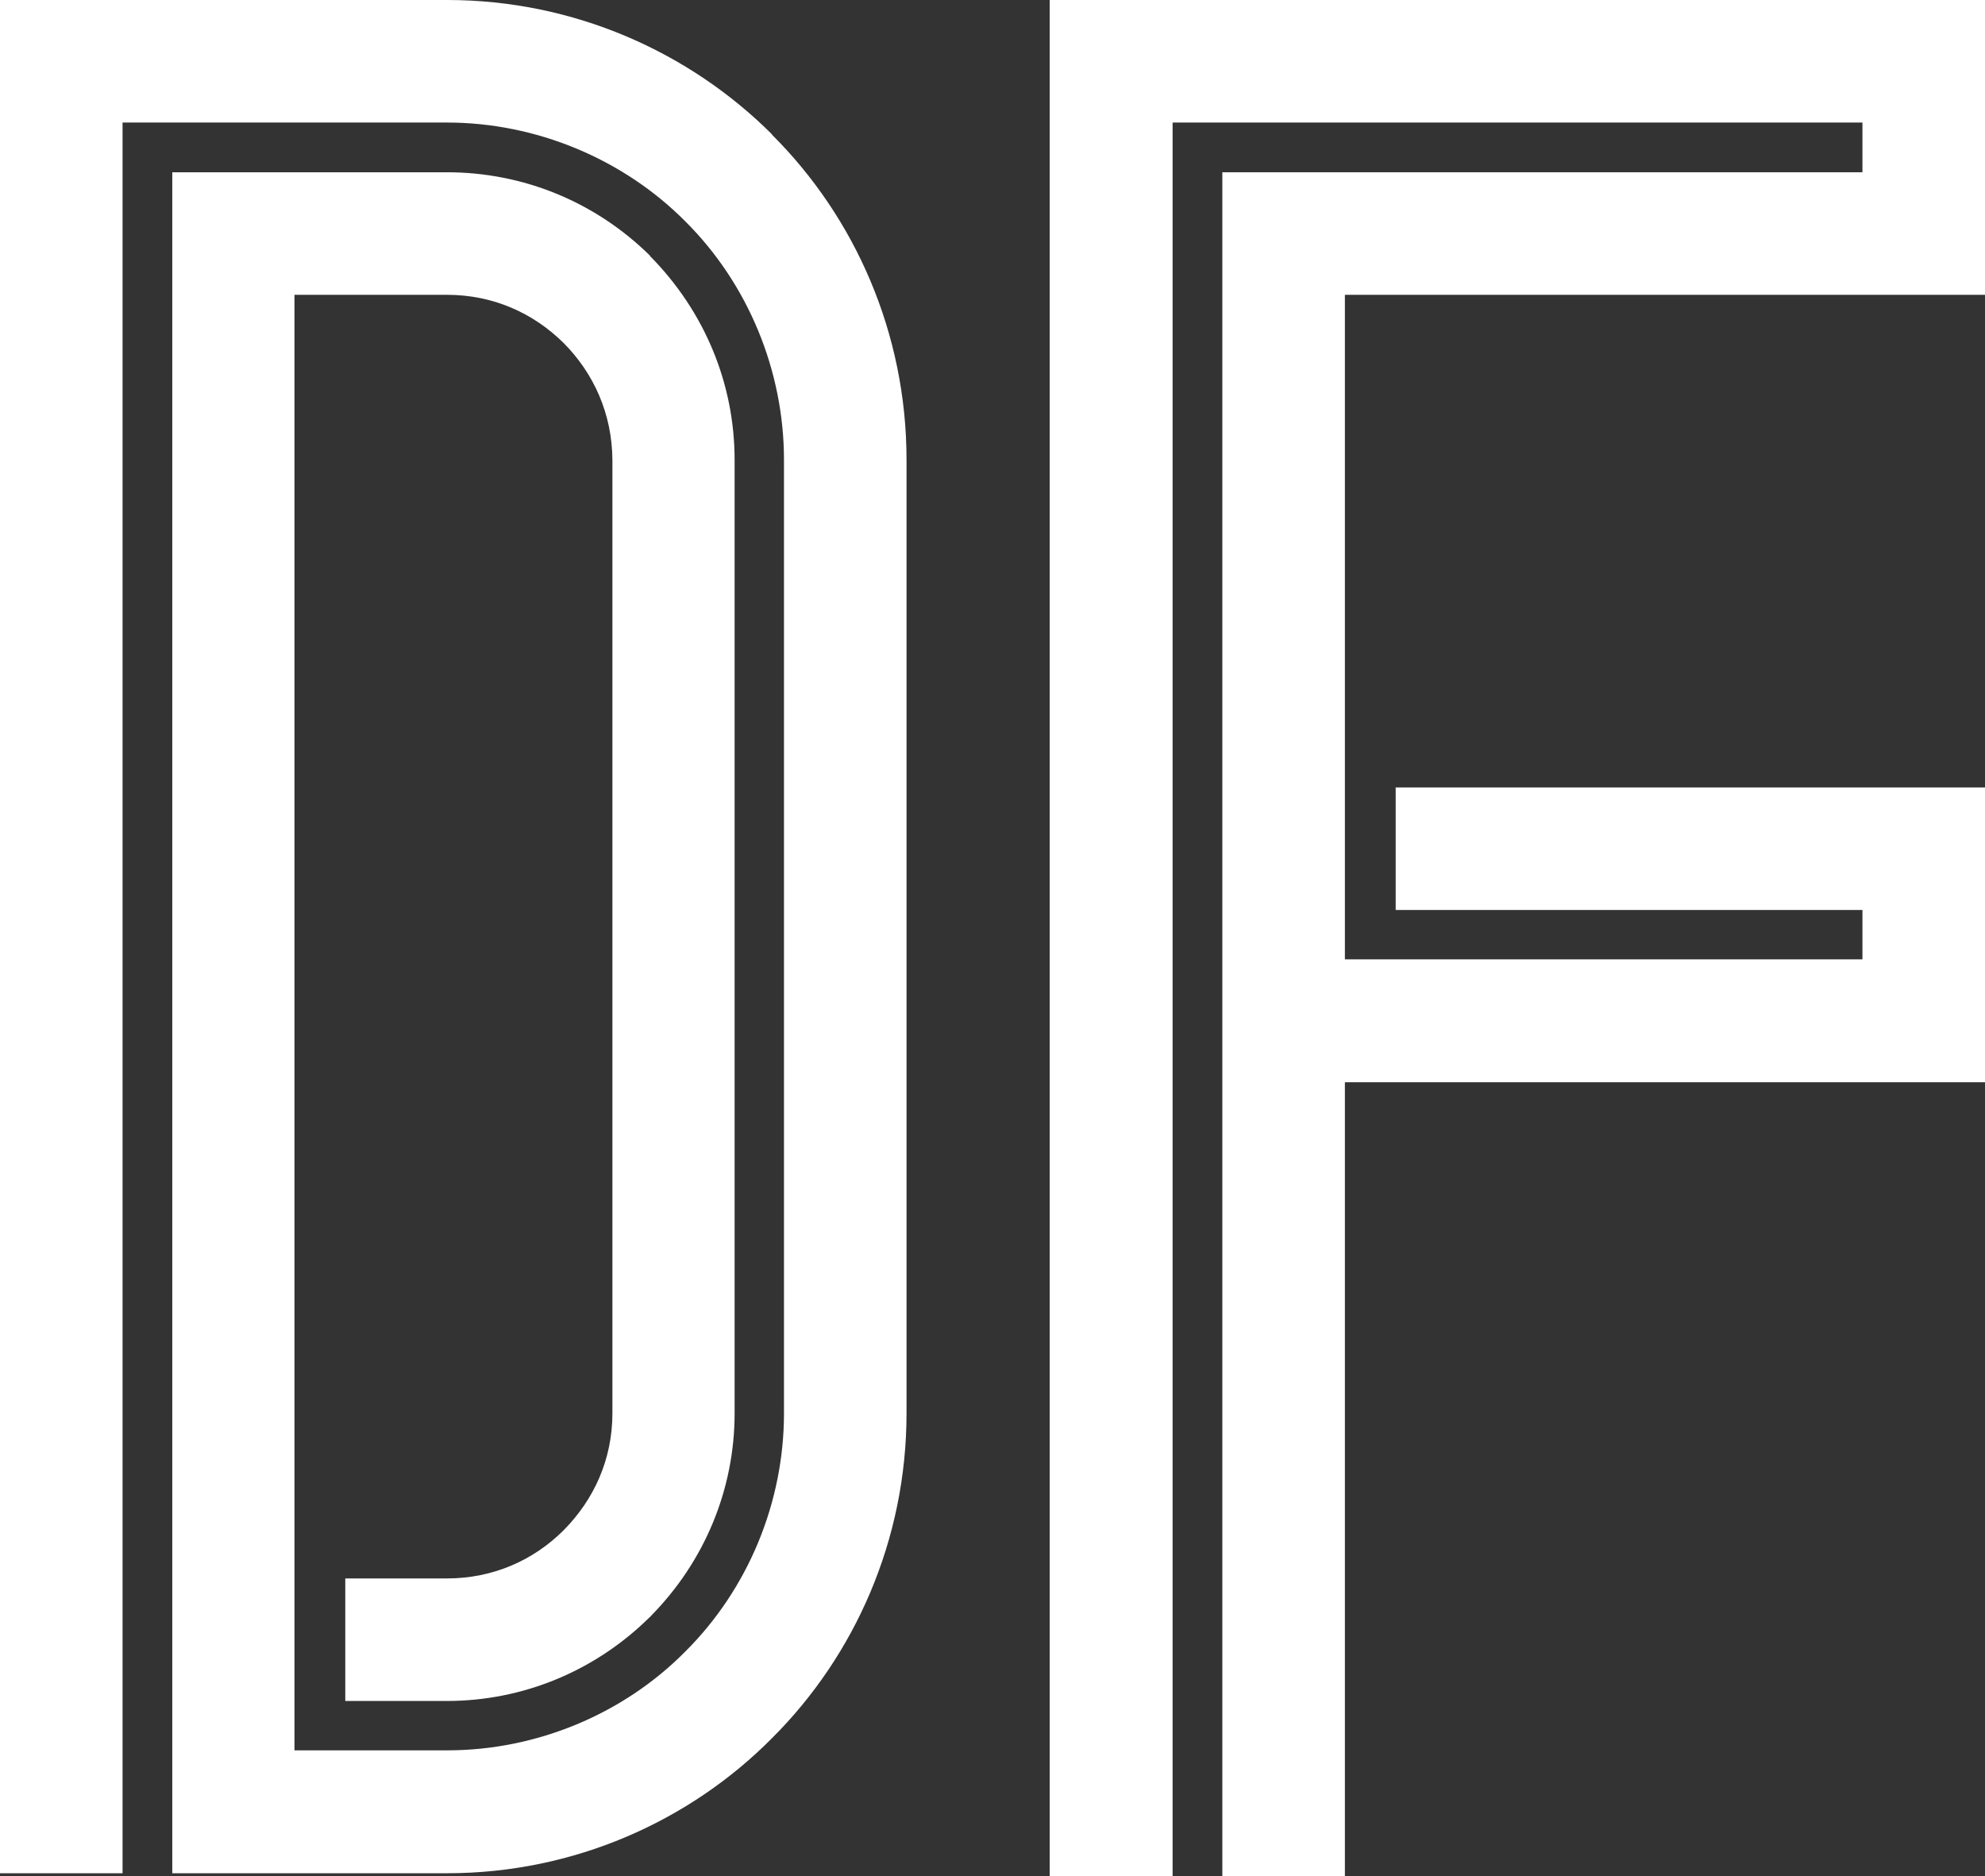
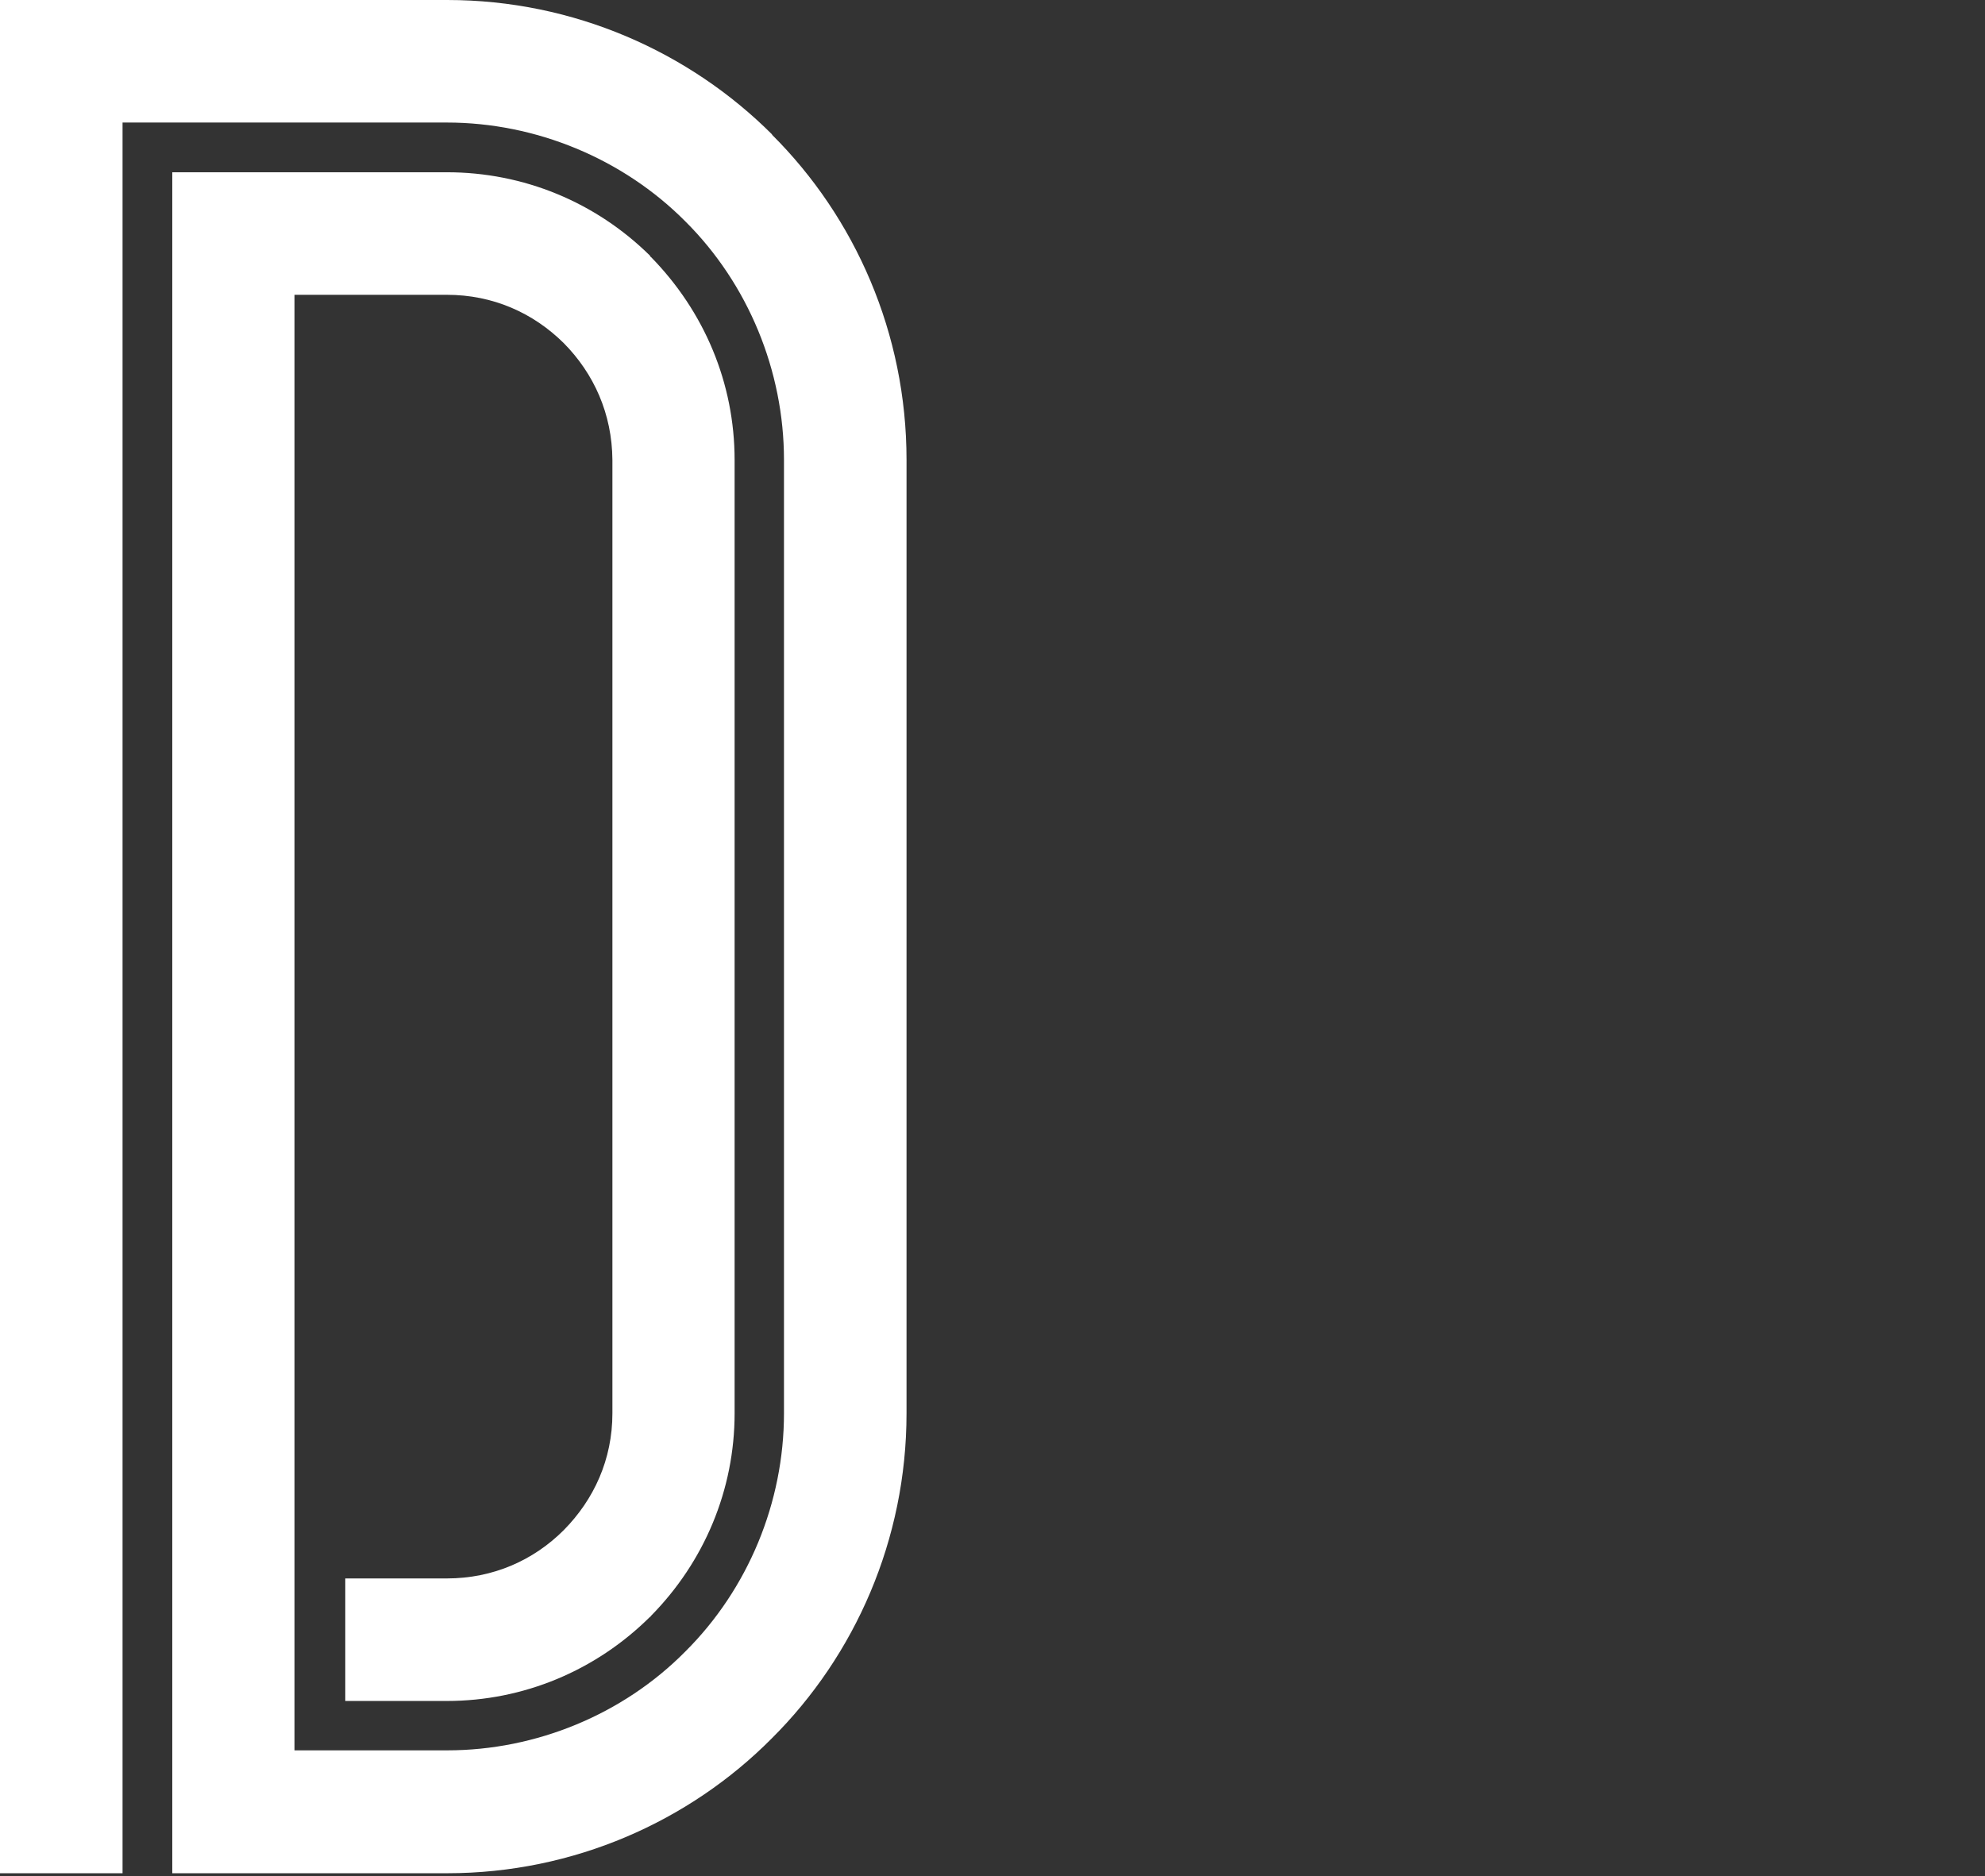
<svg xmlns="http://www.w3.org/2000/svg" id="_レイヤー_2" data-name="レイヤー 2" viewBox="0 0 55.88 52.82">
  <rect x="0" y="0" width="55.88" height="52.82" fill="#333333" stroke="none" />
  <defs>
    <style>
      .cls-1 {
        fill: #fff;
      }
    </style>
  </defs>
  <g id="_レイヤー_1-2" data-name="レイヤー 1">
-     <polygon class="cls-1" points="55.88 0 29.55 0 29.55 52.82 33.01 52.82 33.01 3.45 52.43 3.45 52.43 4.85 37.86 4.85 34.41 4.85 34.41 8.3 34.41 22.5 34.41 25.96 34.41 27.35 34.41 30.8 34.41 49.37 34.41 52.82 37.86 52.82 37.86 30.47 55.88 30.47 55.88 22.17 39.29 22.17 39.29 25.62 52.43 25.62 52.43 27.01 39.29 27.01 37.86 27.01 37.86 27.01 37.86 25.62 37.86 25.62 37.86 22.17 37.86 22.17 37.86 8.3 55.88 8.3 55.88 0" />
-     <path class="cls-1" d="M21.74,3.79c-2.33-2.33-5.59-3.79-9.15-3.79H0v52.74h3.45V3.45h9.13c2.51,0,4.96,1.02,6.71,2.78h0s0,0,0,0c1.77,1.76,2.78,4.21,2.78,6.72v26.84c0,2.51-1.01,4.95-2.78,6.71h0s0,0,0,0c-1.75,1.77-4.2,2.78-6.7,2.78h-4.3v-18.54h0V8.3h4.29c1.3,0,2.43.51,3.29,1.36.85.86,1.36,1.99,1.37,3.29v26.84c0,1.3-.52,2.43-1.37,3.29-.85.85-1.99,1.36-3.29,1.36h-2.86v3.45h2.86c2.15,0,4.19-.85,5.72-2.37h.01s.01-.02.01-.02c1.51-1.53,2.36-3.56,2.36-5.71V12.95c0-2.16-.85-4.18-2.36-5.72h-.01s-.01-.03-.01-.03c-1.53-1.51-3.56-2.35-5.72-2.35h-7.73v47.89h7.74c3.56,0,6.82-1.46,9.14-3.8,2.34-2.33,3.79-5.59,3.79-9.15V12.95c0-3.57-1.45-6.83-3.79-9.16Z" />
+     <path class="cls-1" d="M21.74,3.79c-2.33-2.33-5.59-3.79-9.15-3.79H0v52.74h3.45V3.45h9.13c2.51,0,4.96,1.02,6.71,2.78s0,0,0,0c1.77,1.76,2.78,4.21,2.78,6.72v26.84c0,2.51-1.01,4.95-2.78,6.71h0s0,0,0,0c-1.75,1.77-4.2,2.78-6.7,2.78h-4.3v-18.54h0V8.3h4.29c1.3,0,2.43.51,3.29,1.36.85.86,1.36,1.99,1.37,3.29v26.84c0,1.3-.52,2.43-1.37,3.29-.85.85-1.99,1.36-3.29,1.36h-2.86v3.45h2.86c2.15,0,4.19-.85,5.72-2.37h.01s.01-.02.01-.02c1.51-1.53,2.36-3.56,2.36-5.71V12.95c0-2.16-.85-4.18-2.36-5.72h-.01s-.01-.03-.01-.03c-1.53-1.51-3.56-2.35-5.72-2.35h-7.73v47.89h7.74c3.56,0,6.82-1.46,9.14-3.8,2.34-2.33,3.79-5.59,3.79-9.15V12.95c0-3.57-1.45-6.83-3.79-9.16Z" />
  </g>
</svg>